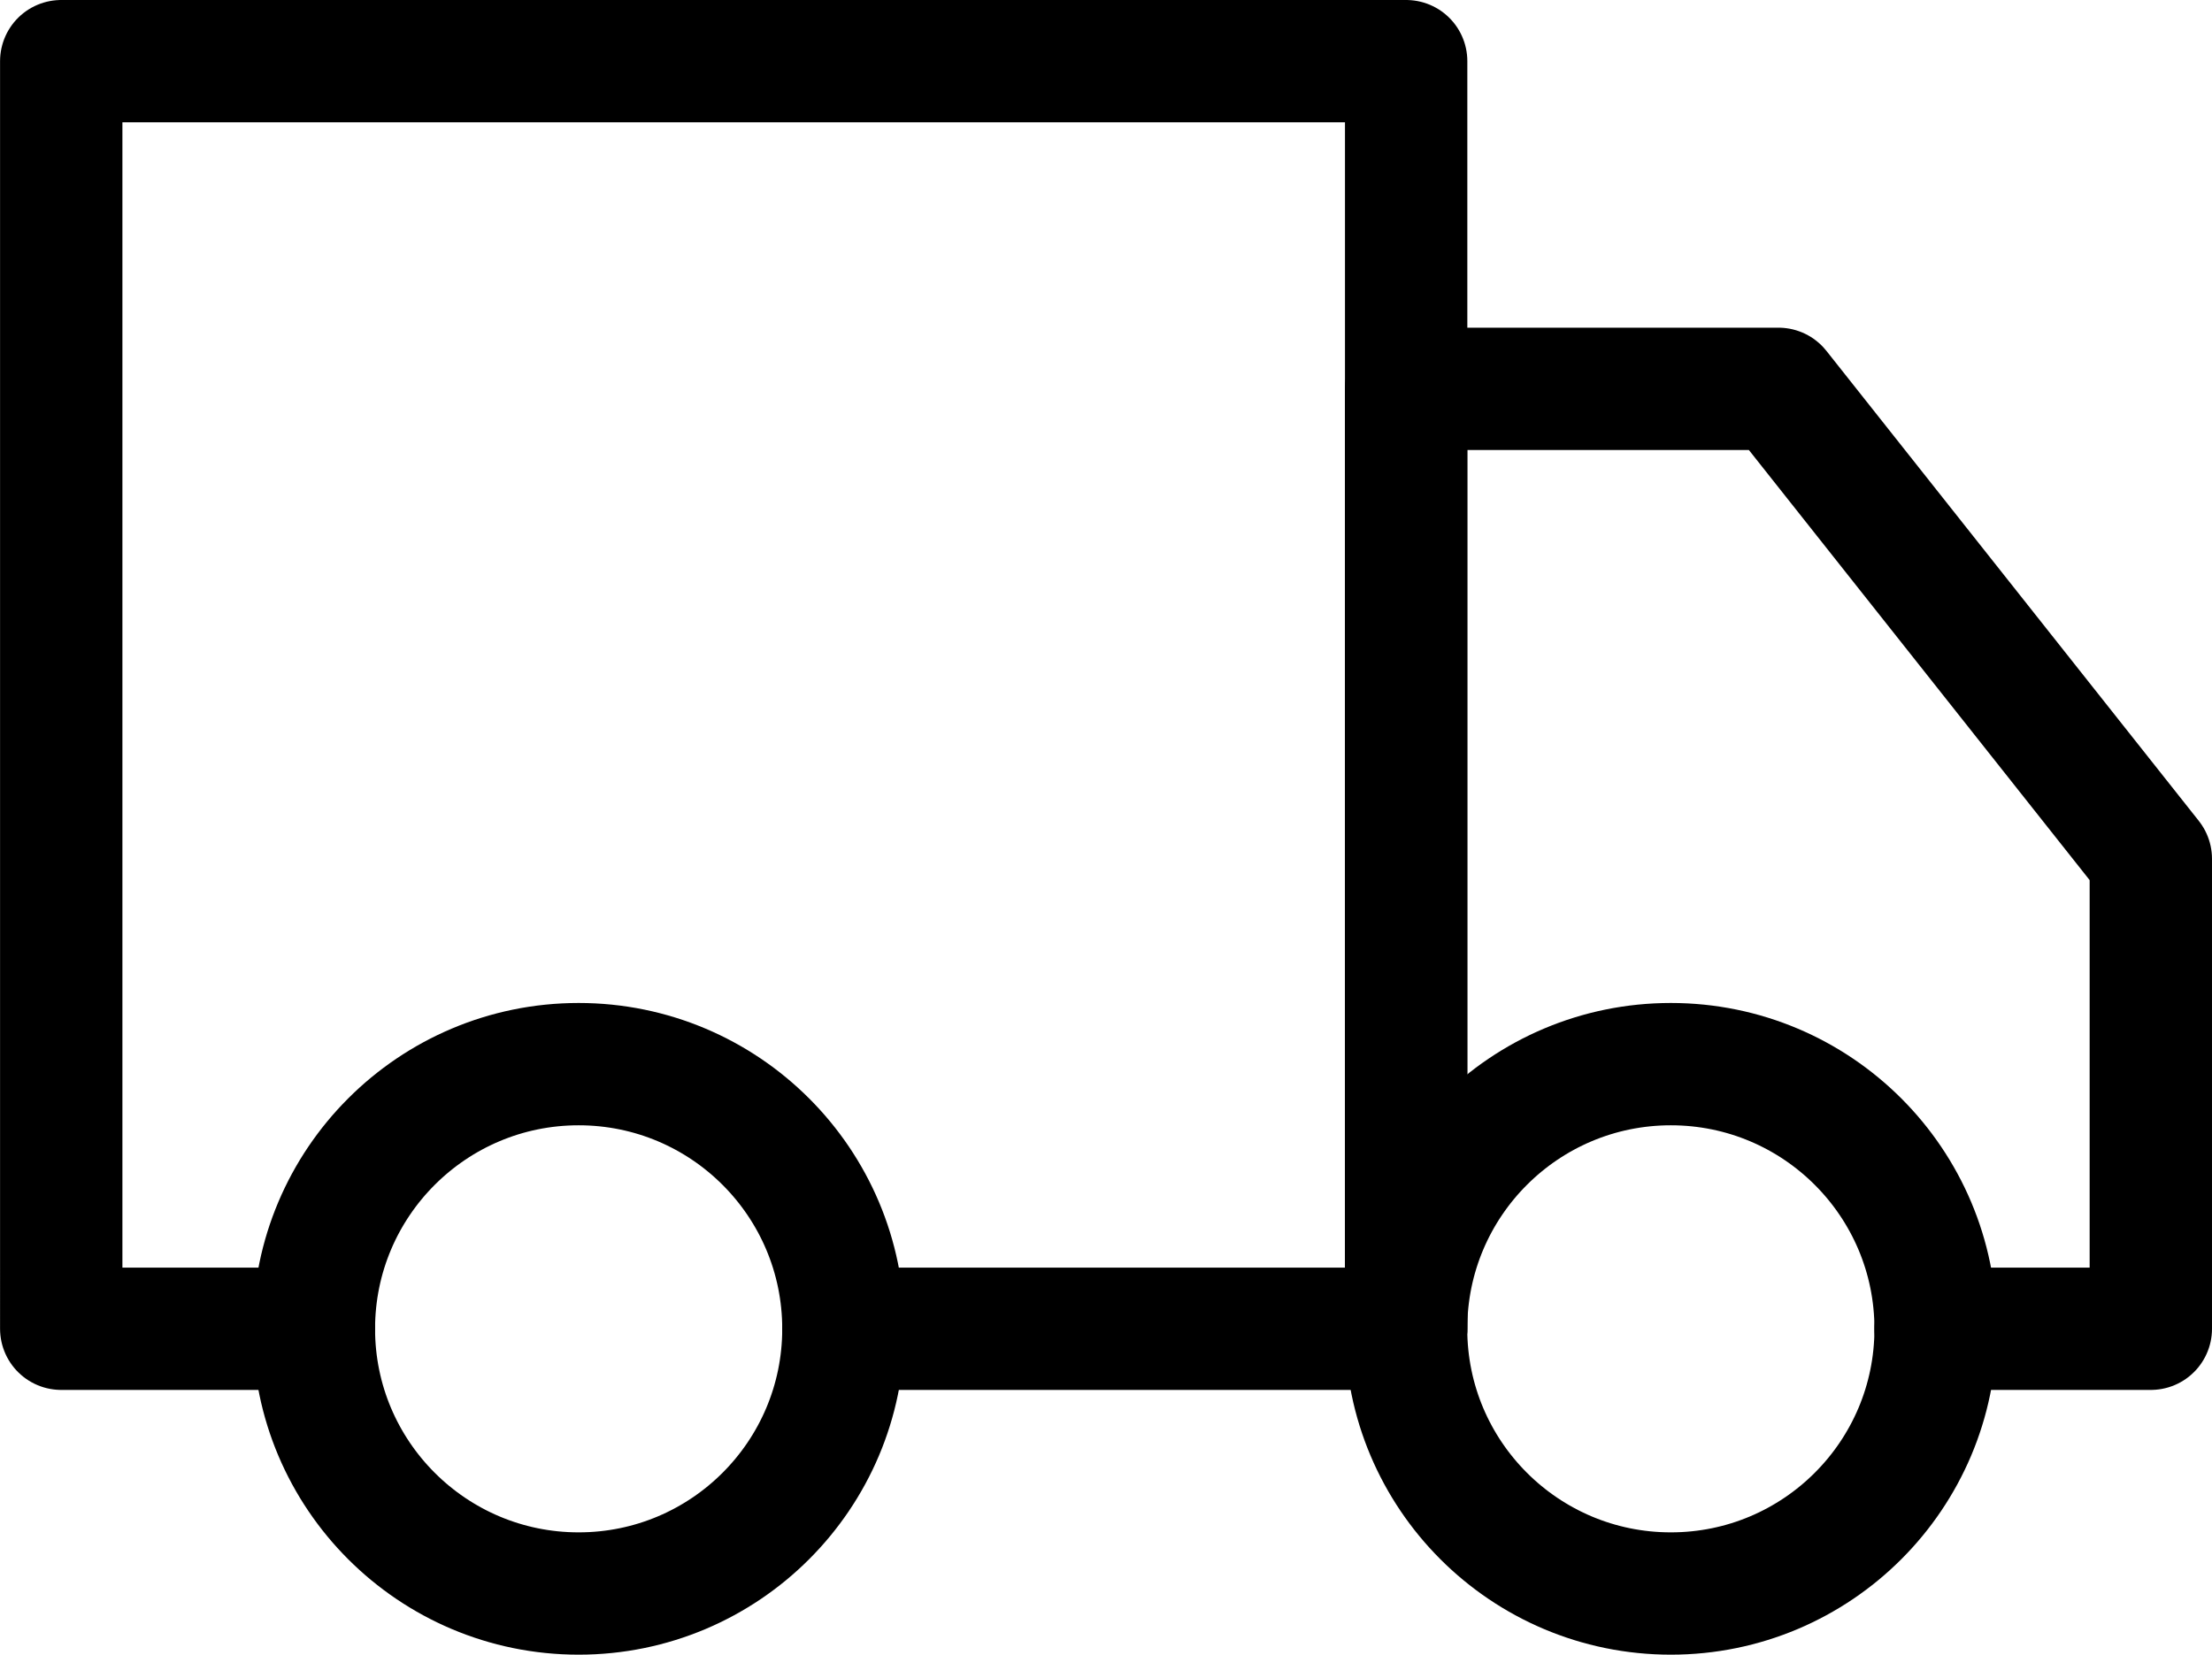
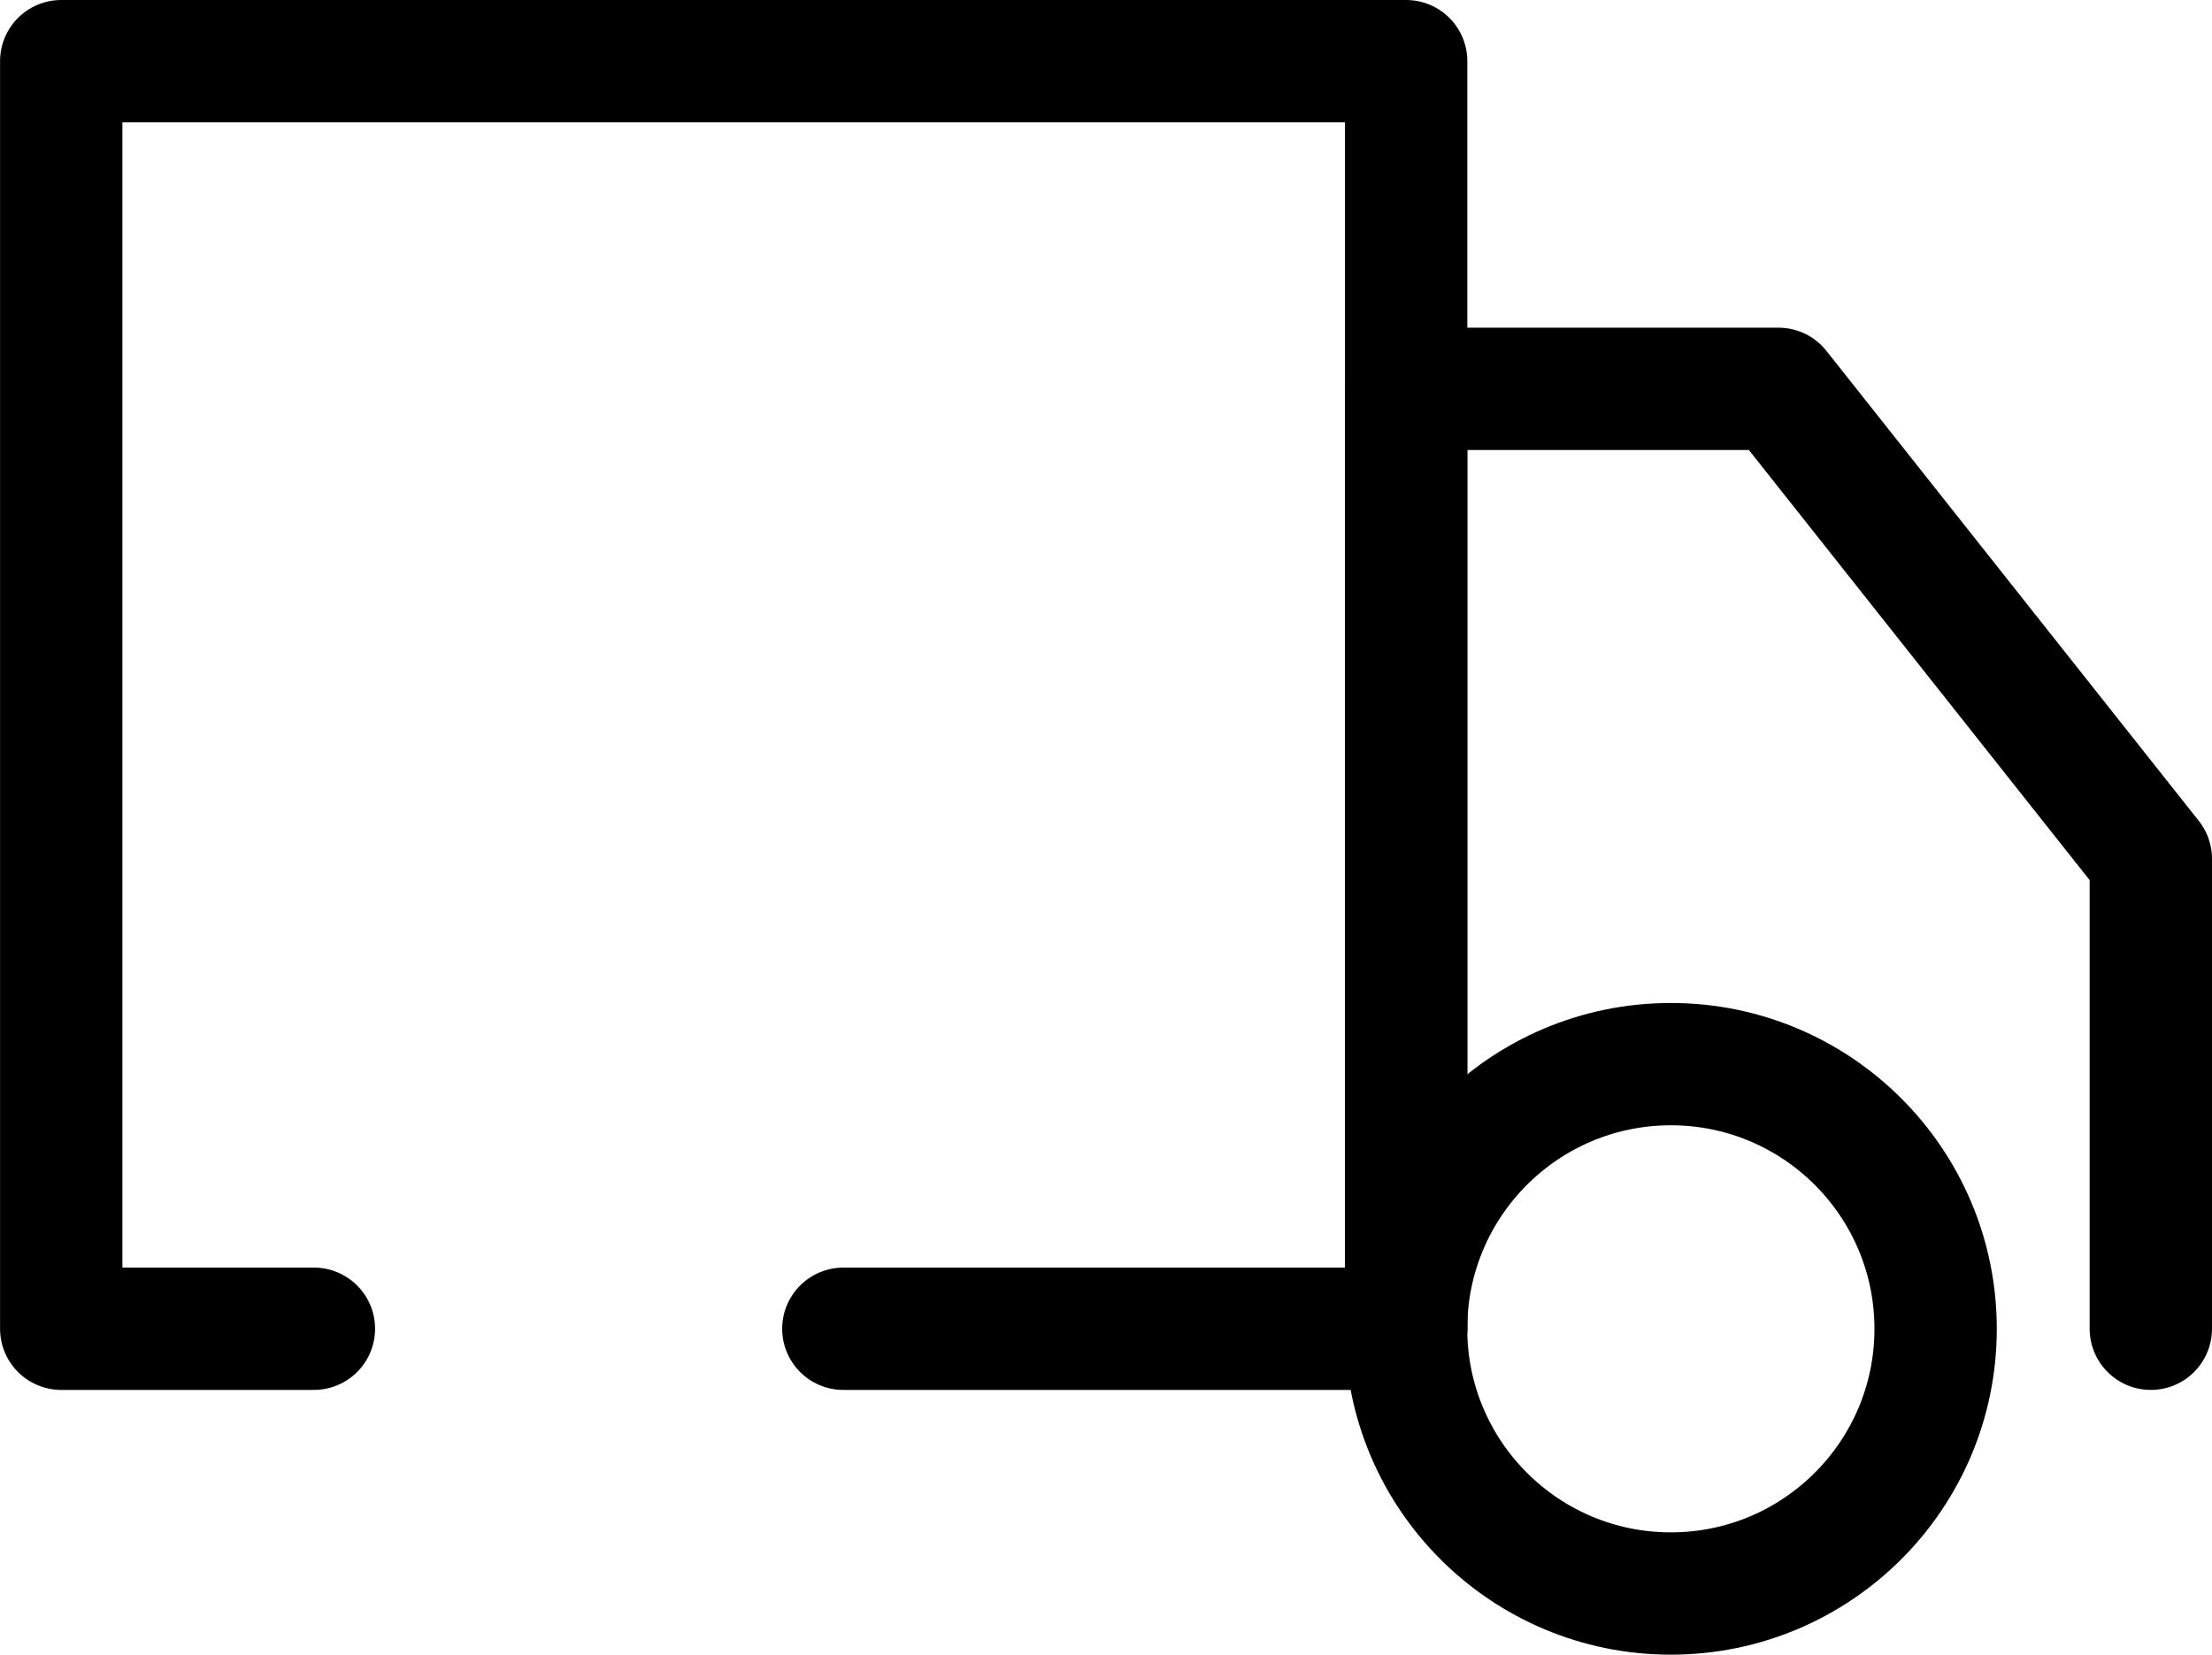
<svg xmlns="http://www.w3.org/2000/svg" width="36.159" height="27.055" viewBox="0 0 36.159 27.055">
  <g id="Raggruppa_718" data-name="Raggruppa 718" transform="translate(-6369.949 -786.184)">
    <path id="Tracciato_309" data-name="Tracciato 309" d="M6375.08,807.911h-4.13V787.184h21.985v20.727h-9.2" fill="none" stroke="#000" stroke-linecap="round" stroke-linejoin="round" stroke-width="2" />
-     <path id="Tracciato_310" data-name="Tracciato 310" d="M6392.934,807.911V792.542h6.087l6.087,7.685v7.684h-3.519" fill="none" stroke="#000" stroke-linecap="round" stroke-linejoin="round" stroke-width="2" />
-     <circle id="Ellisse_62" data-name="Ellisse 62" cx="4.328" cy="4.328" r="4.328" transform="translate(6375.08 803.584)" fill="none" stroke="#000" stroke-linecap="round" stroke-linejoin="round" stroke-width="2" />
+     <path id="Tracciato_310" data-name="Tracciato 310" d="M6392.934,807.911V792.542h6.087l6.087,7.685v7.684" fill="none" stroke="#000" stroke-linecap="round" stroke-linejoin="round" stroke-width="2" />
    <circle id="Ellisse_63" data-name="Ellisse 63" cx="4.328" cy="4.328" r="4.328" transform="translate(6392.934 803.584)" fill="none" stroke="#000" stroke-linecap="round" stroke-linejoin="round" stroke-width="2" />
  </g>
</svg>